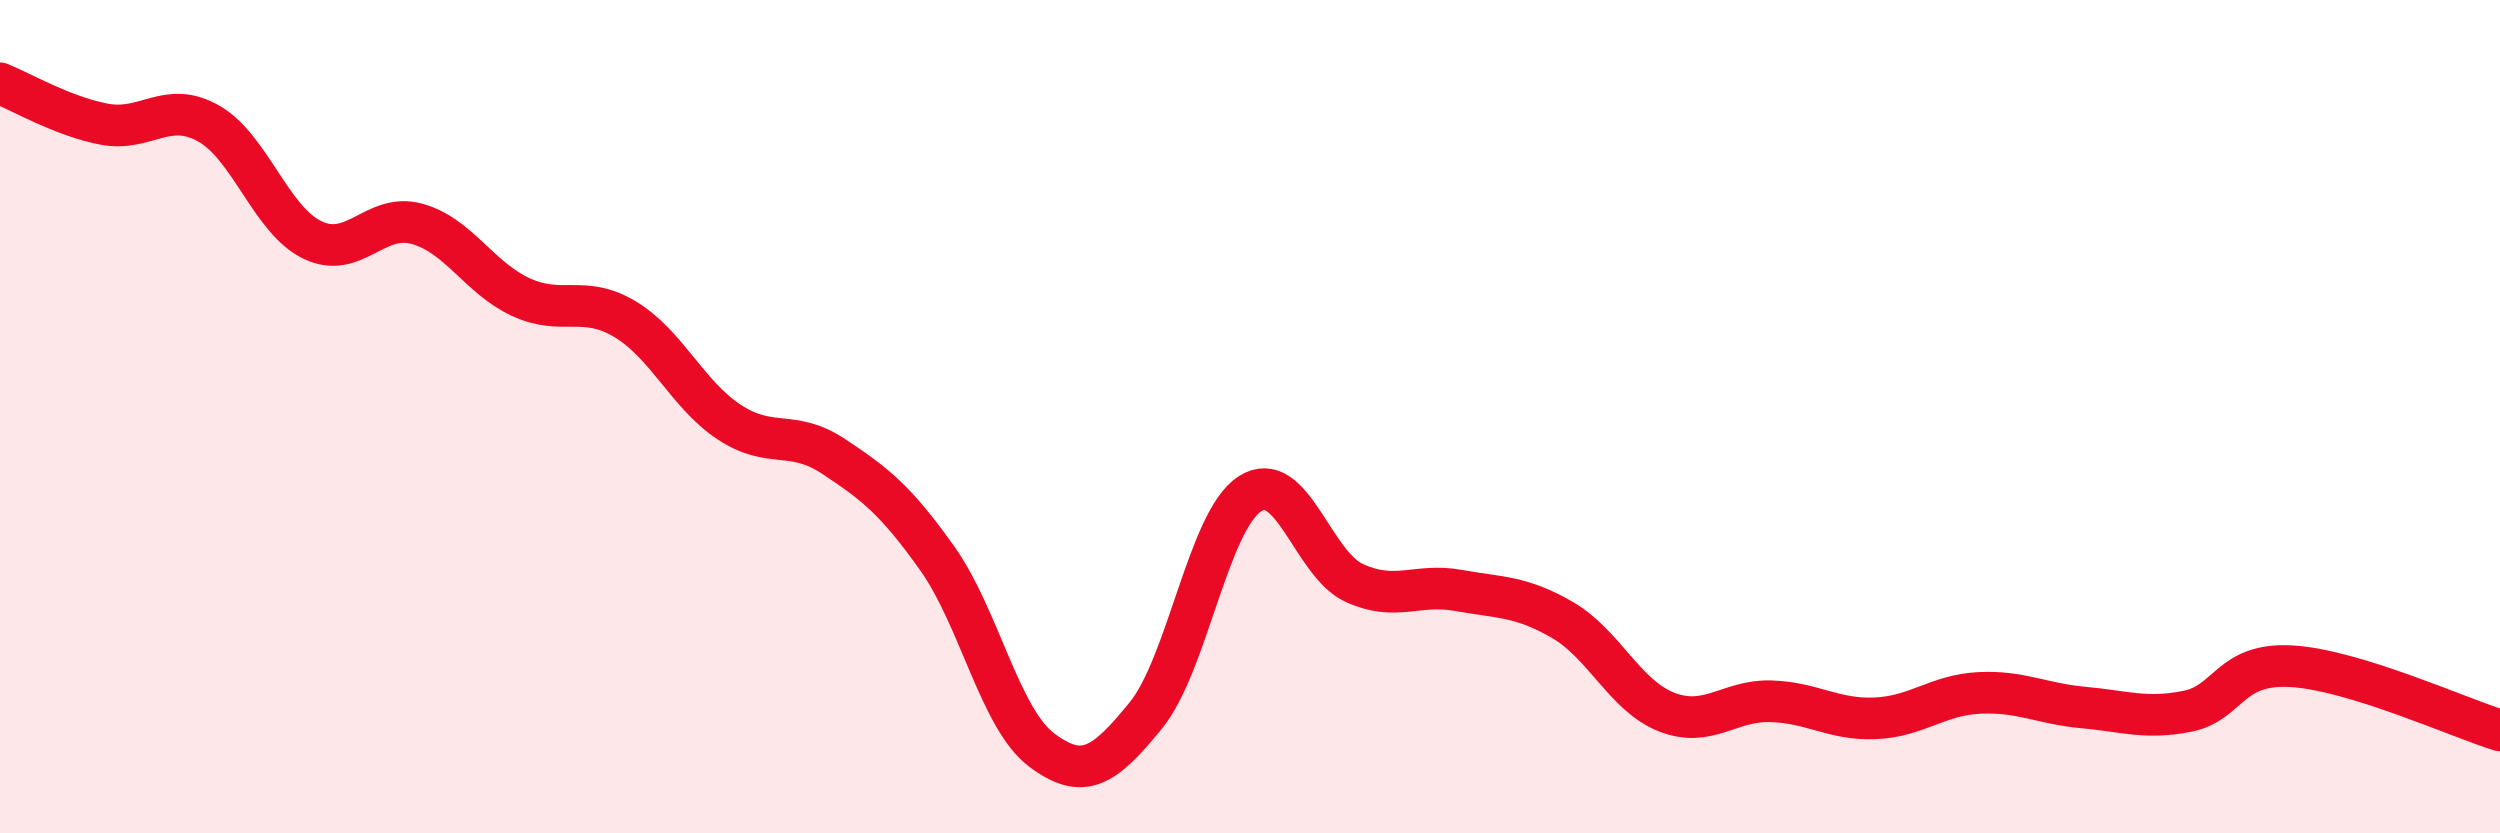
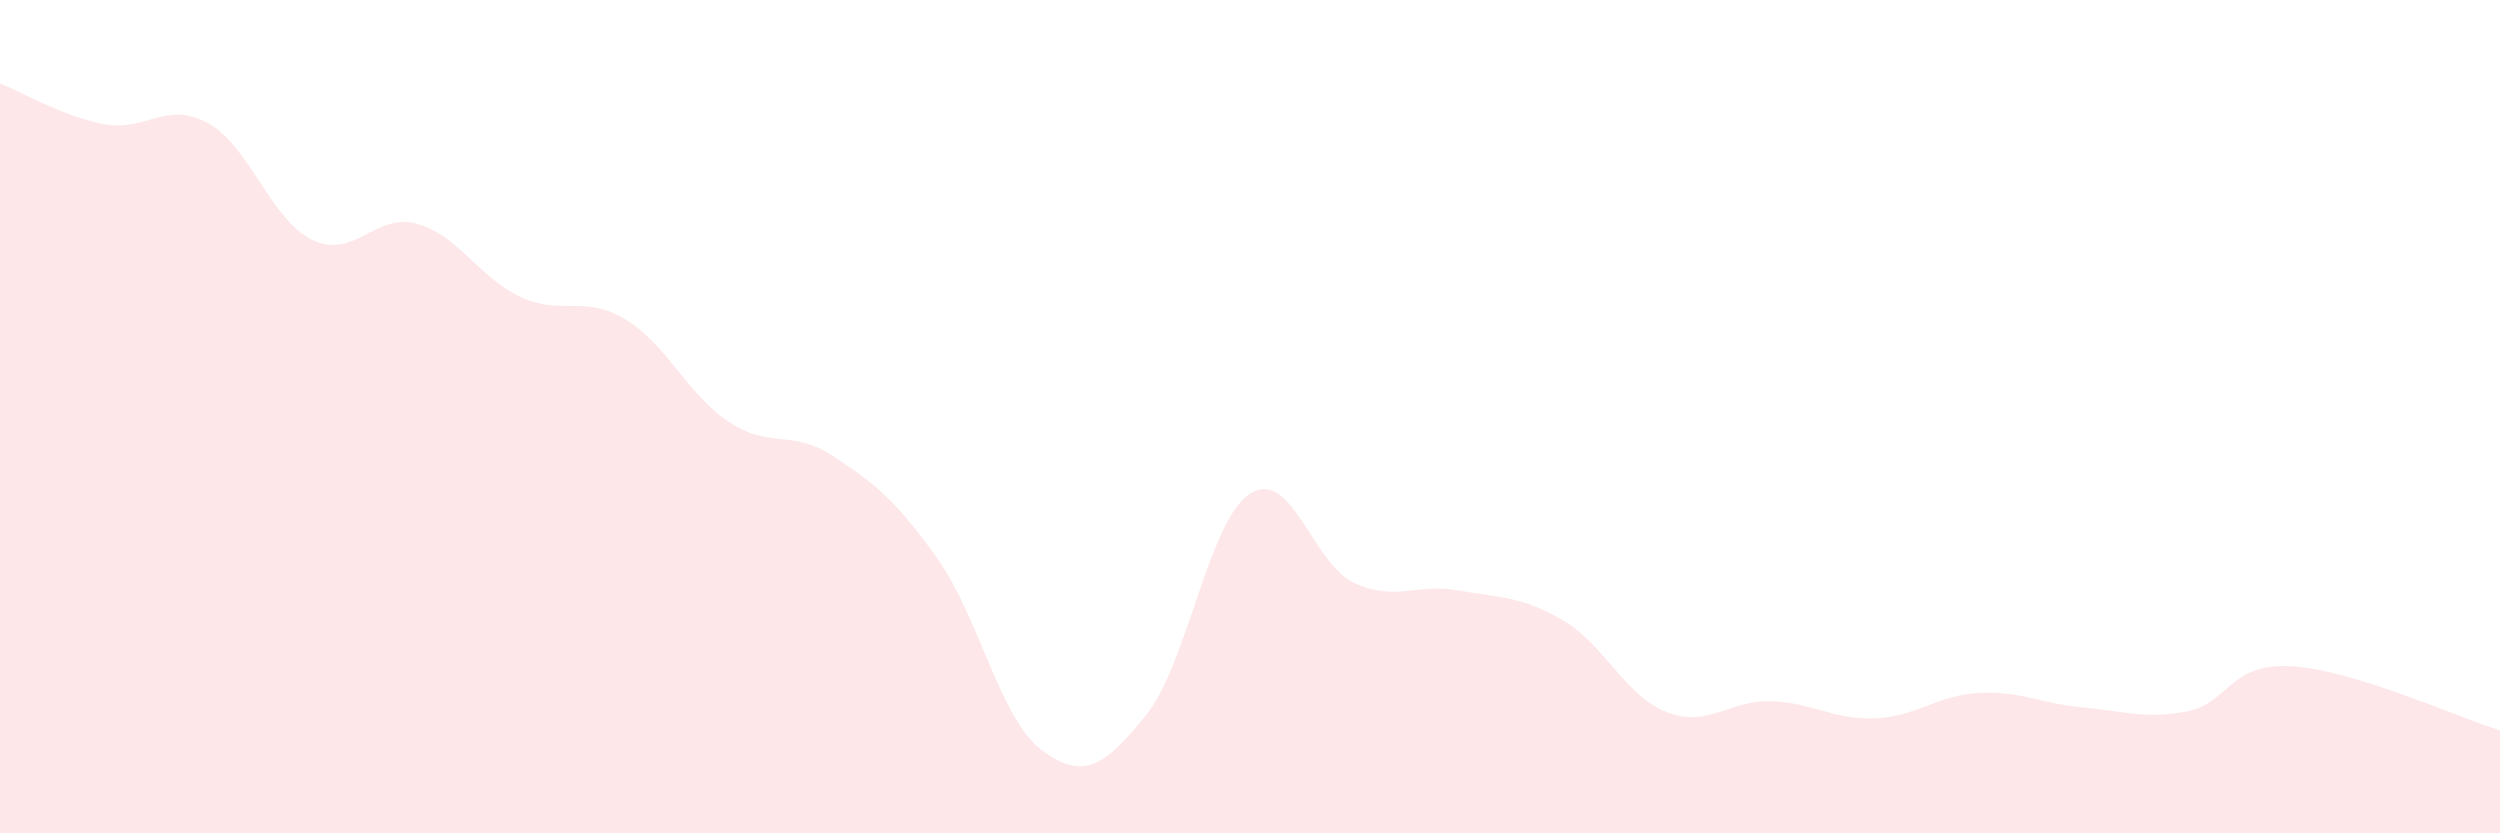
<svg xmlns="http://www.w3.org/2000/svg" width="60" height="20" viewBox="0 0 60 20">
  <path d="M 0,2 C 0.5,2.2 1.5,2.79 2.5,2.98 C 3.5,3.17 4,2.4 5,2.96 C 6,3.52 6.5,5.28 7.5,5.76 C 8.5,6.24 9,5.1 10,5.37 C 11,5.64 11.5,6.67 12.5,7.13 C 13.5,7.59 14,7.06 15,7.66 C 16,8.26 16.5,9.47 17.5,10.13 C 18.5,10.79 19,10.29 20,10.95 C 21,11.61 21.5,12 22.5,13.41 C 23.5,14.82 24,17.25 25,18 C 26,18.75 26.5,18.4 27.5,17.17 C 28.5,15.94 29,12.49 30,11.85 C 31,11.21 31.5,13.53 32.5,13.99 C 33.5,14.45 34,13.99 35,14.17 C 36,14.35 36.5,14.3 37.5,14.88 C 38.5,15.46 39,16.7 40,17.09 C 41,17.48 41.5,16.8 42.5,16.83 C 43.5,16.86 44,17.28 45,17.24 C 46,17.2 46.5,16.68 47.5,16.63 C 48.5,16.58 49,16.89 50,16.98 C 51,17.07 51.5,17.27 52.5,17.07 C 53.5,16.87 53.5,15.9 55,15.99 C 56.5,16.08 59,17.22 60,17.53L60 20L0 20Z" fill="#EB0A25" opacity="0.1" stroke-linecap="round" stroke-linejoin="round" />
-   <path d="M 0,2 C 0.5,2.2 1.5,2.79 2.5,2.98 C 3.5,3.17 4,2.4 5,2.96 C 6,3.52 6.5,5.28 7.5,5.76 C 8.5,6.24 9,5.1 10,5.37 C 11,5.64 11.5,6.67 12.5,7.13 C 13.5,7.59 14,7.06 15,7.66 C 16,8.26 16.5,9.47 17.5,10.13 C 18.5,10.79 19,10.29 20,10.95 C 21,11.61 21.5,12 22.5,13.41 C 23.5,14.82 24,17.25 25,18 C 26,18.75 26.5,18.4 27.5,17.17 C 28.5,15.94 29,12.49 30,11.85 C 31,11.21 31.5,13.53 32.5,13.99 C 33.5,14.45 34,13.99 35,14.17 C 36,14.35 36.5,14.3 37.5,14.88 C 38.5,15.46 39,16.7 40,17.09 C 41,17.48 41.5,16.8 42.5,16.83 C 43.5,16.86 44,17.28 45,17.24 C 46,17.2 46.5,16.68 47.5,16.63 C 48.5,16.58 49,16.89 50,16.98 C 51,17.07 51.5,17.27 52.5,17.07 C 53.5,16.87 53.5,15.9 55,15.99 C 56.5,16.08 59,17.22 60,17.53" stroke="#EB0A25" stroke-width="1" fill="none" stroke-linecap="round" stroke-linejoin="round" />
</svg>